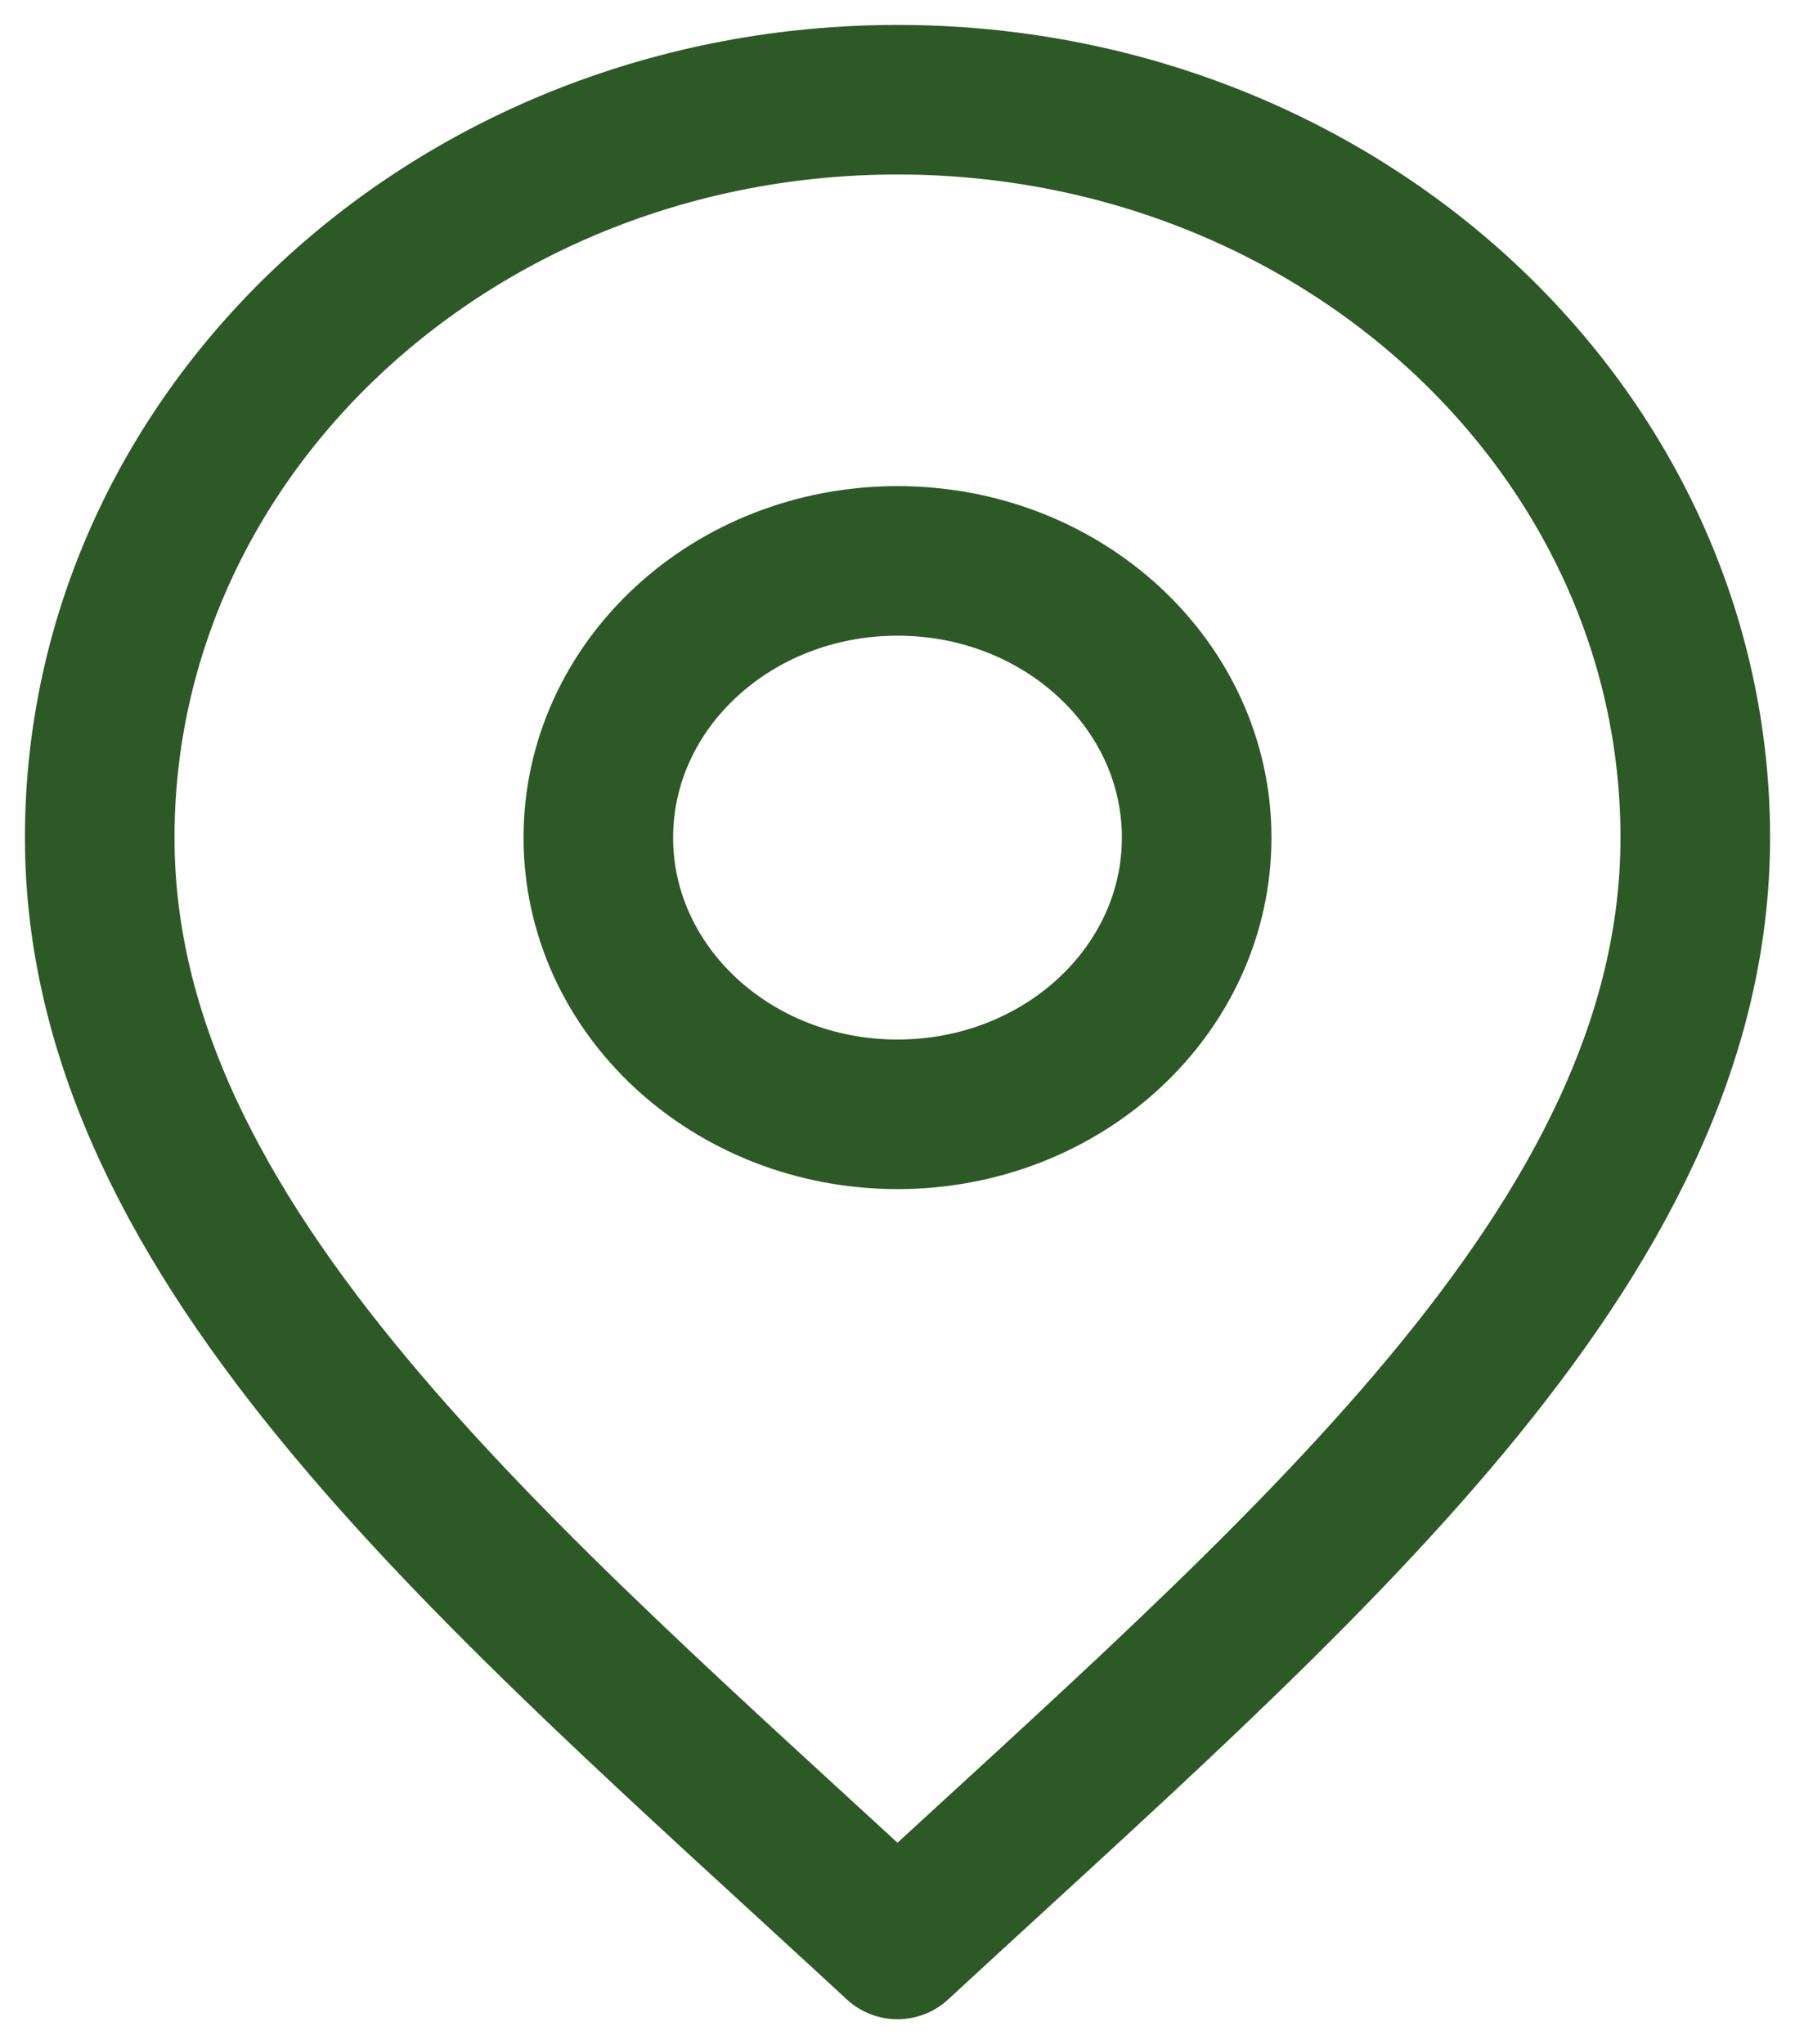
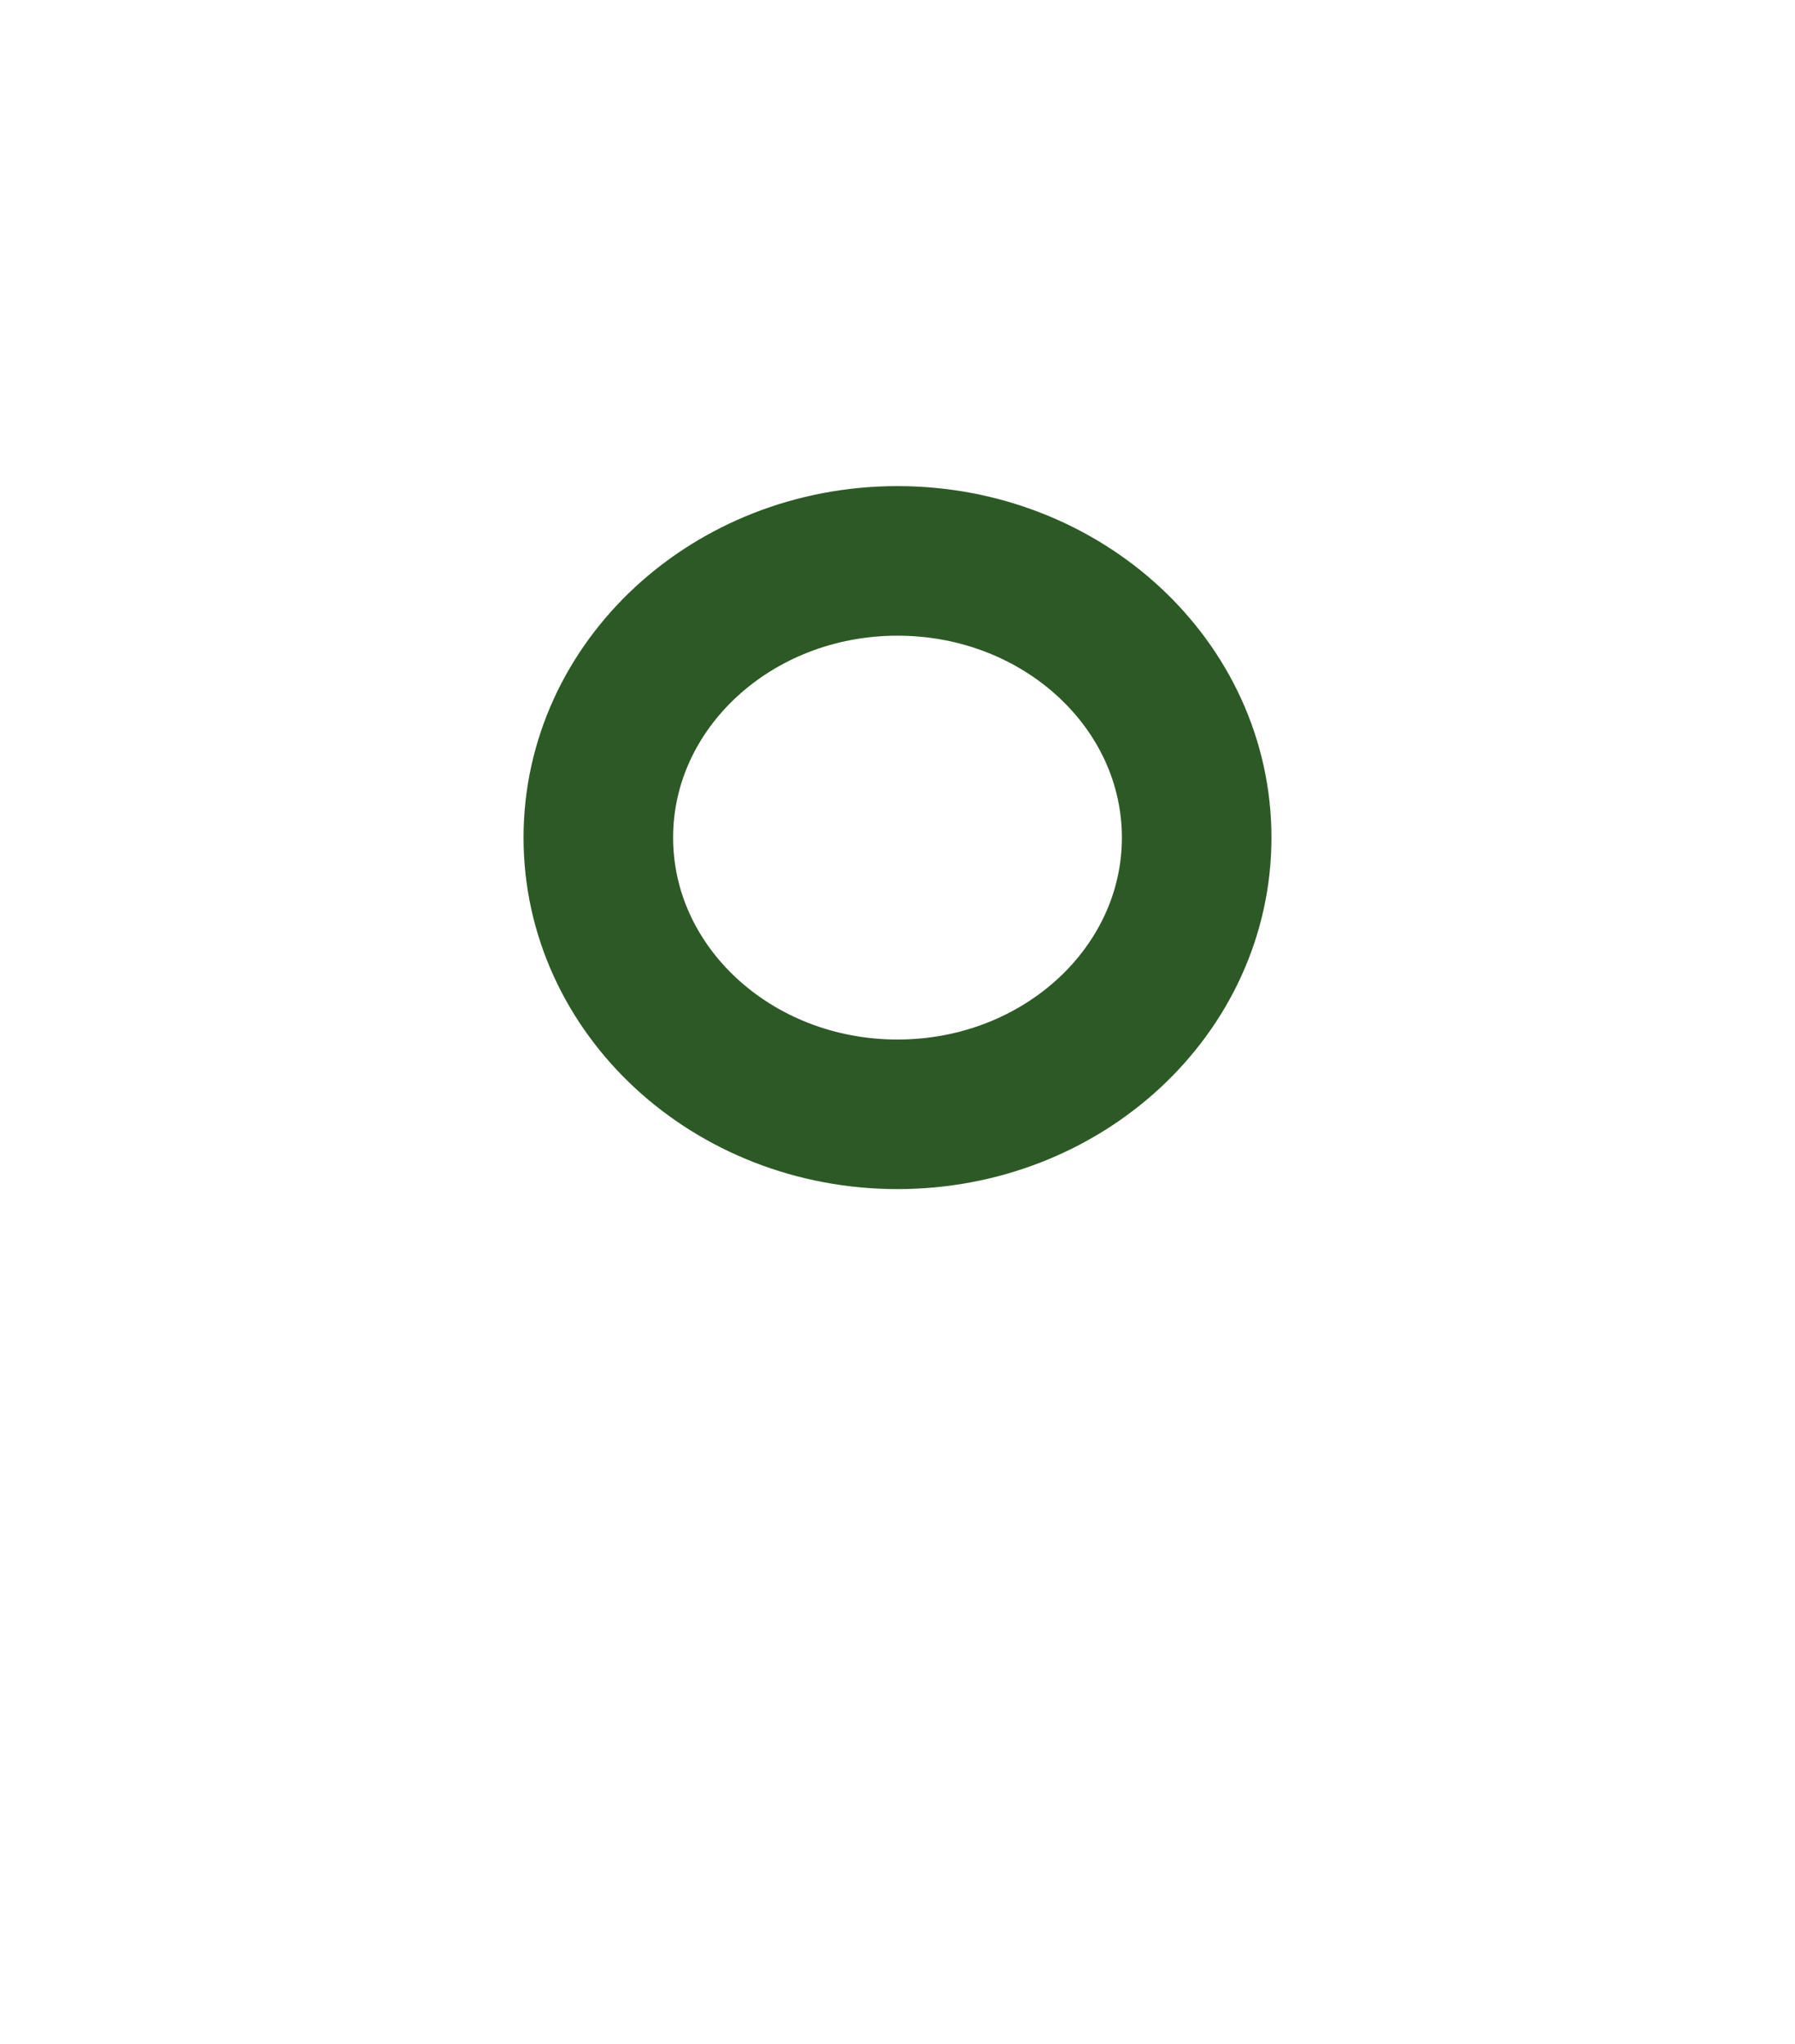
<svg xmlns="http://www.w3.org/2000/svg" width="36" height="41" viewBox="0 0 36 41" fill="none">
  <path d="M18 22.35C21.314 22.35 24 19.865 24 16.8C24 13.735 21.314 11.25 18 11.25C14.686 11.25 12 13.735 12 16.8C12 19.865 14.686 22.35 18 22.35Z" stroke="#2D5926" stroke-width="3" stroke-linecap="round" stroke-linejoin="round" />
-   <path d="M18 39C26 31.6 34 24.974 34 16.8C34 8.626 26.837 2 18 2C9.163 2 2 8.626 2 16.8C2 24.974 10 31.6 18 39Z" stroke="#2D5926" stroke-width="3" stroke-linecap="round" stroke-linejoin="round" />
</svg>